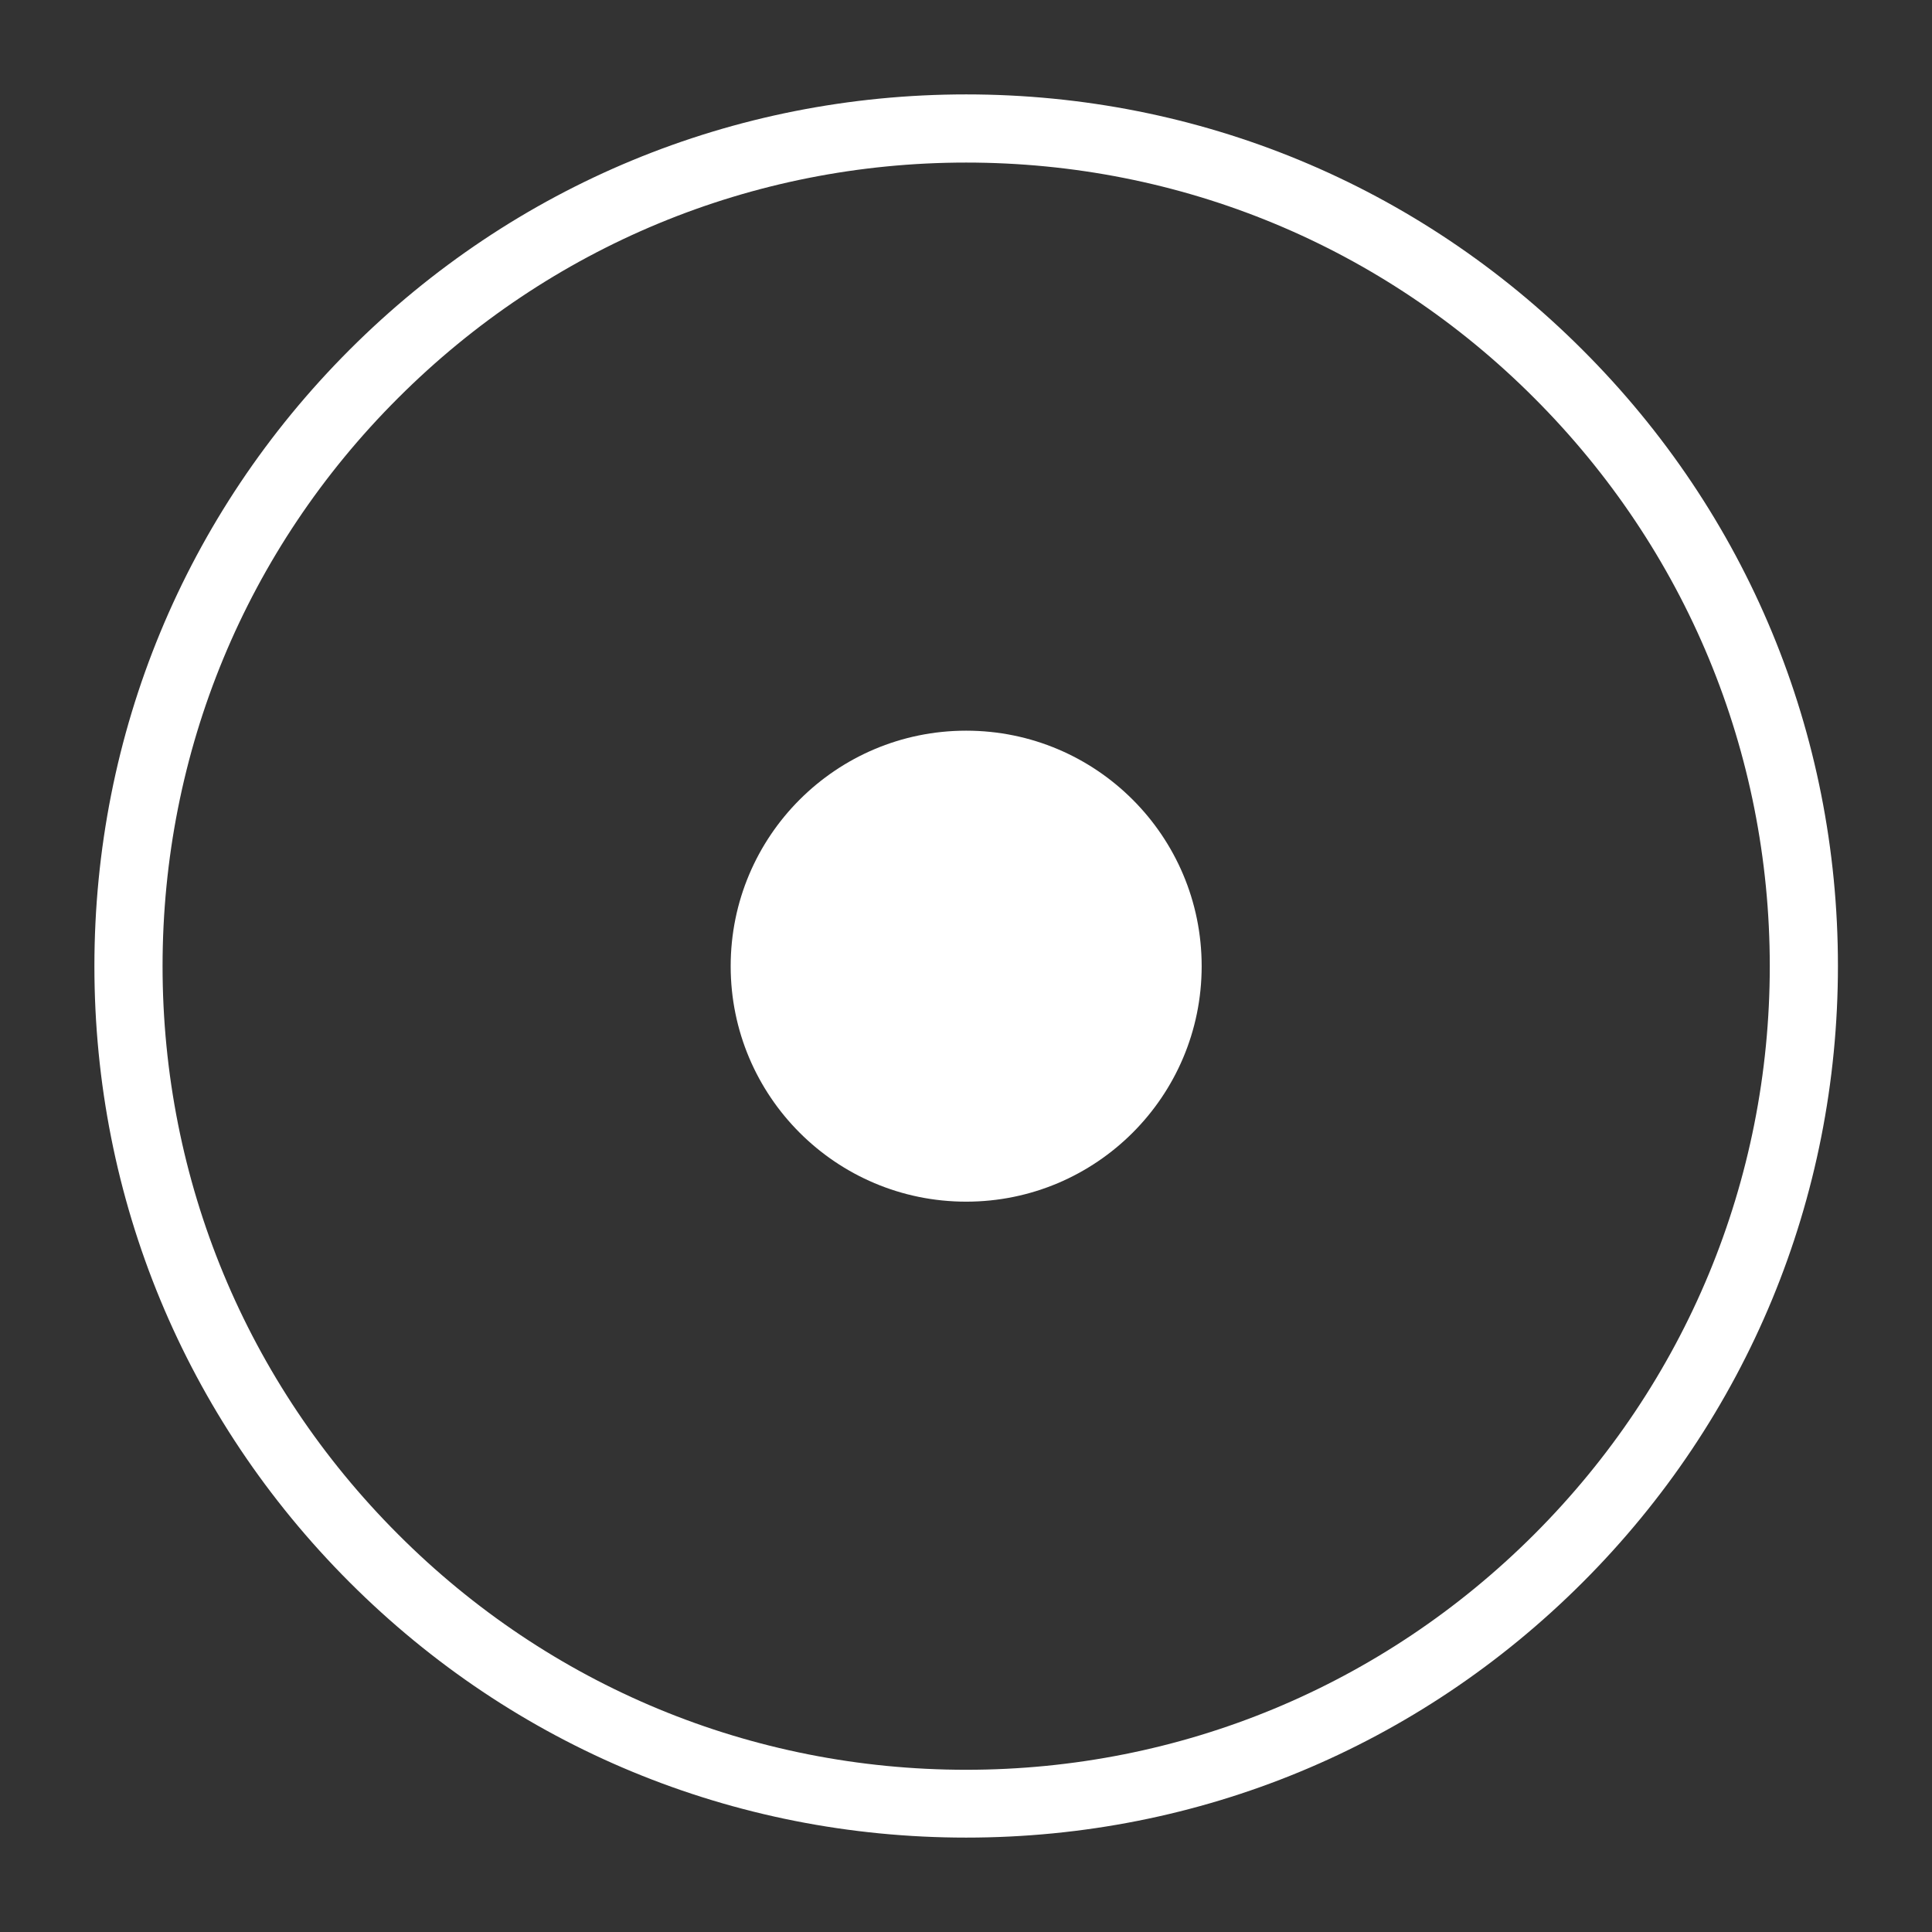
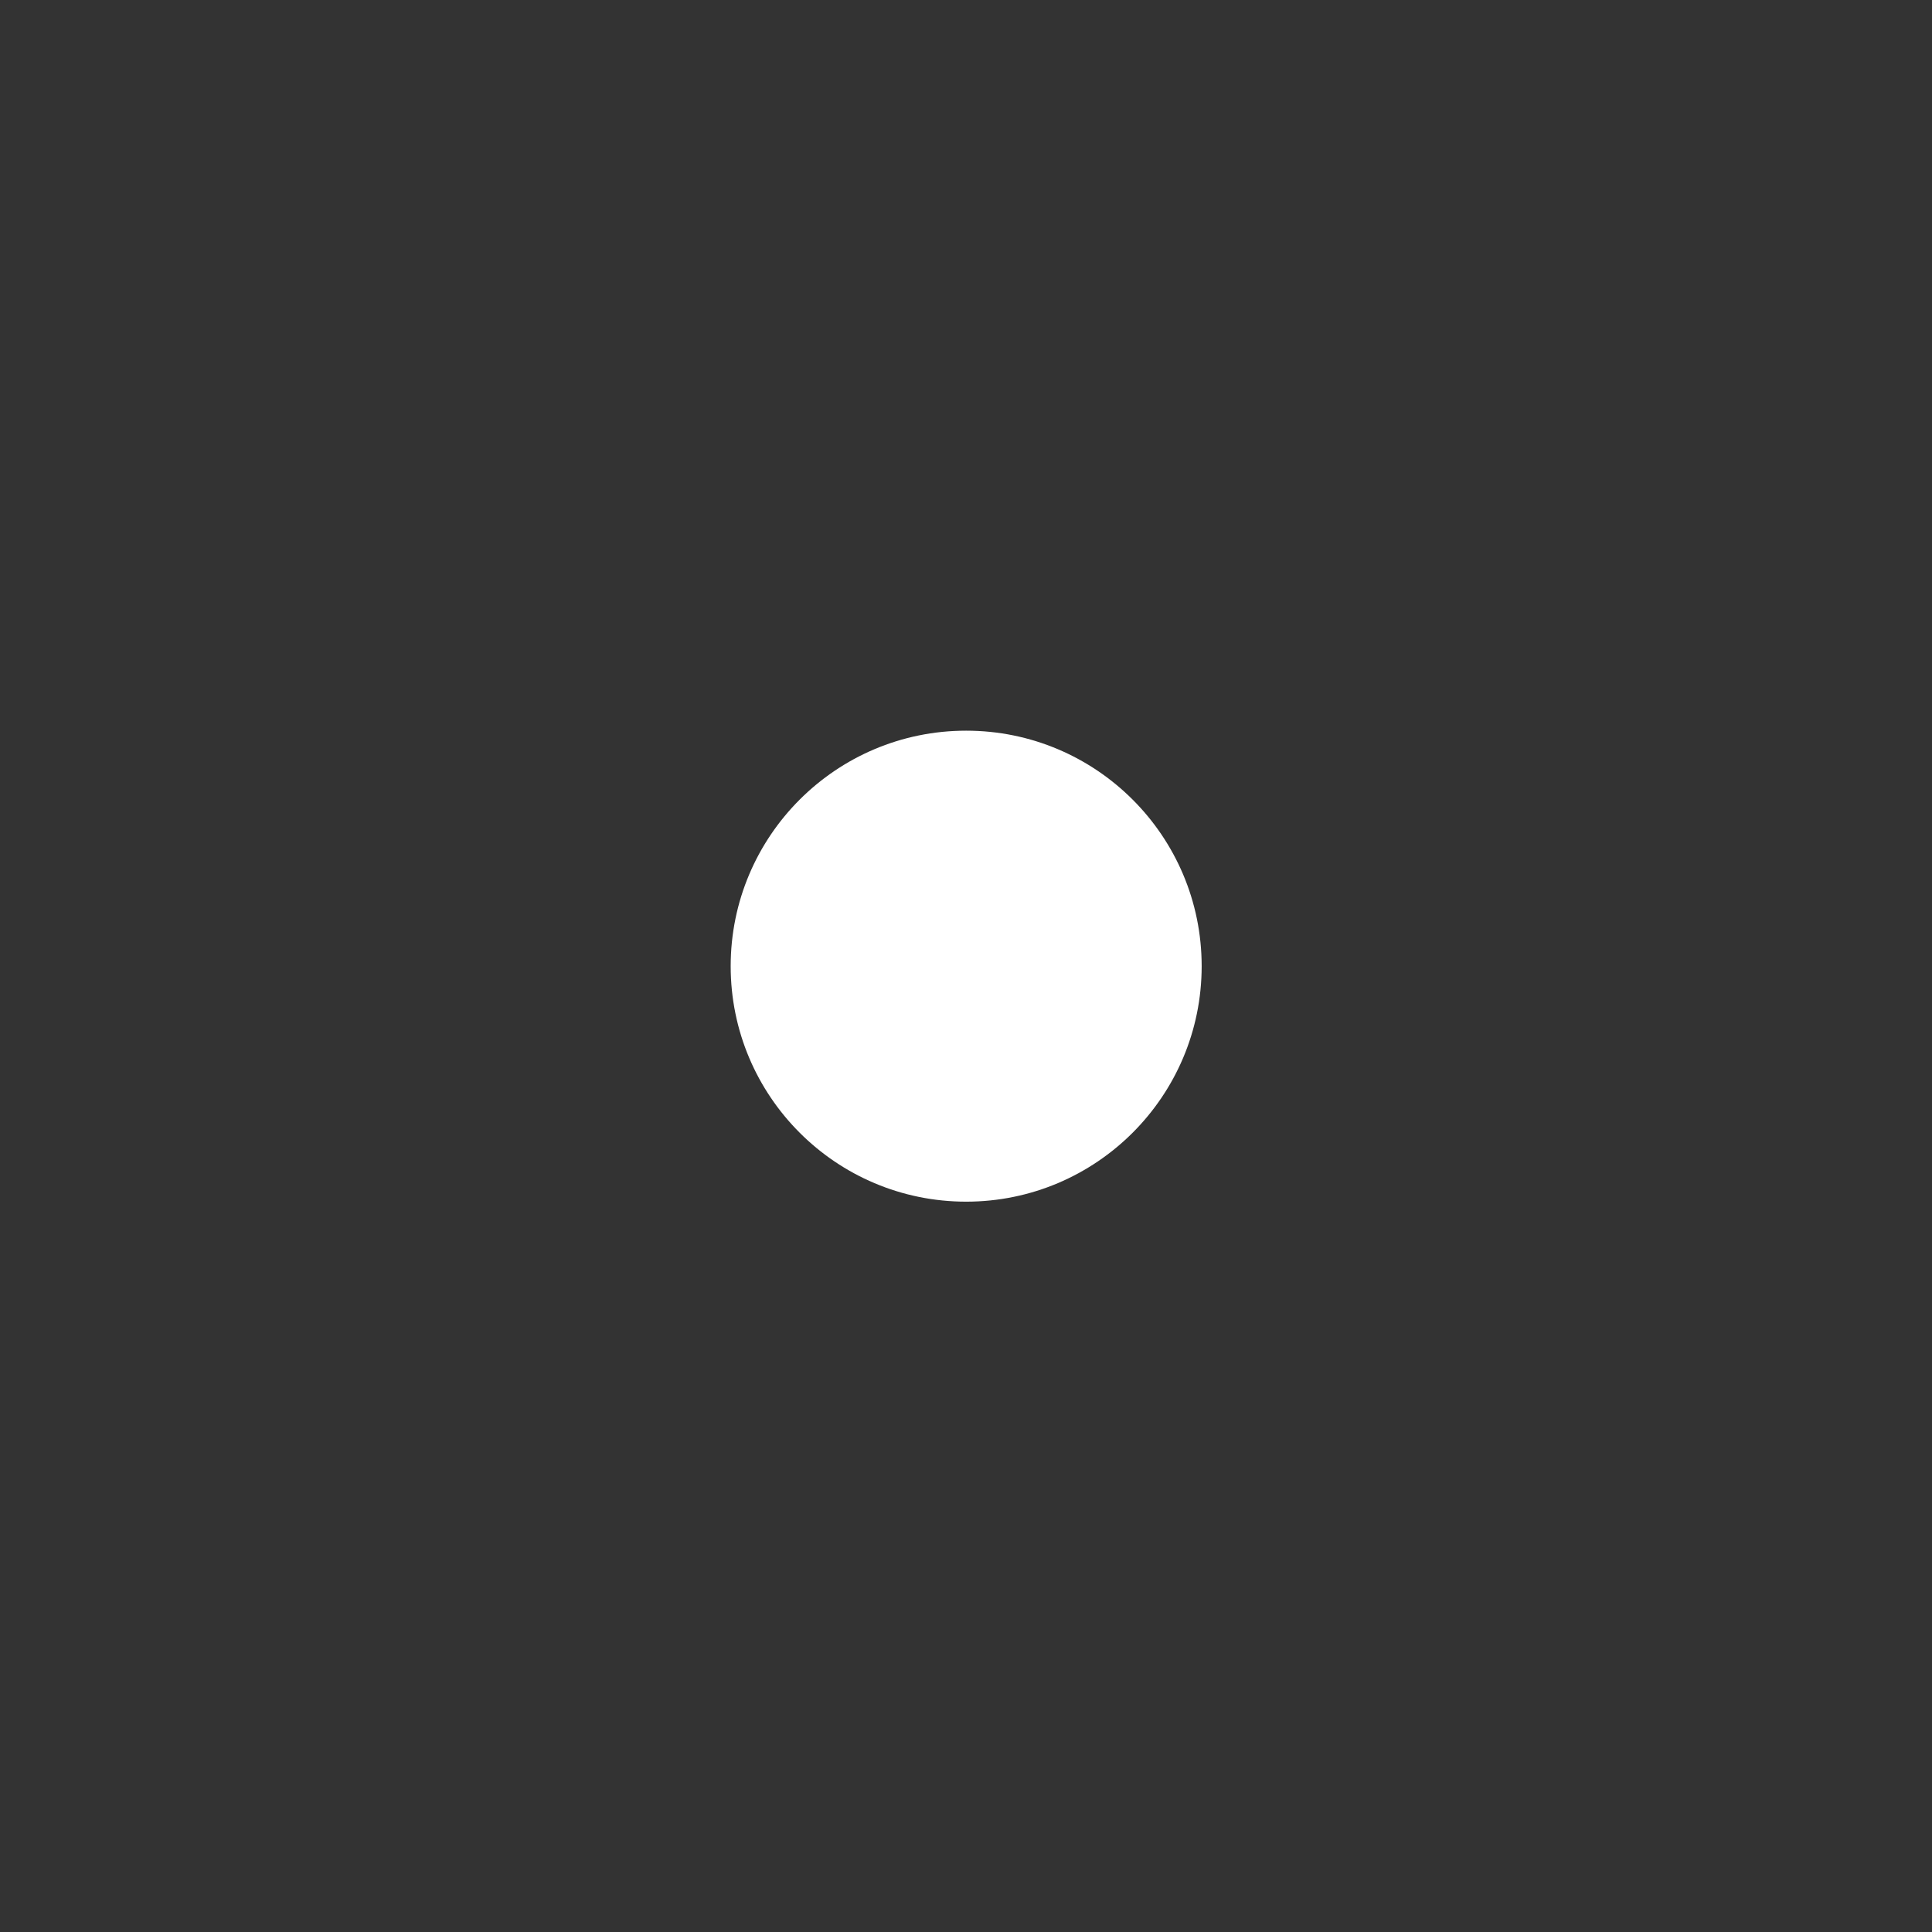
<svg xmlns="http://www.w3.org/2000/svg" id="Layer_1" x="0" y="0" version="1.1" viewBox="0 0 566.9 566.9" xml:space="preserve">
  <rect x="0" y="0" width="566.9" height="566.9" fill="#333333" stroke="none" />
  <style>
    .st0{fill:#fff}
  </style>
-   <path d="M464.3 102.6C416 54.3 351.8 27.7 283.5 27.7s-132.6 26.6-180.9 74.9c-48.3 48.3-74.9 112.6-74.9 180.9S54.3 416 102.6 464.3c48.3 48.3 112.5 74.9 180.9 74.9s132.6-26.6 180.9-74.9c48.3-48.3 74.9-112.6 74.9-180.9s-26.6-132.5-75-180.8zm-14.1 347.6c-44.5 44.5-103.8 69.1-166.7 69.1s-122.2-24.5-166.7-69.1c-44.5-44.5-69.1-103.8-69.1-166.7s24.5-122.2 69.1-166.7c44.5-44.5 103.8-69.1 166.7-69.1s122.2 24.5 166.7 69.1c44.5 44.5 69.1 103.8 69.1 166.7s-24.6 122.2-69.1 166.7z" class="st0" />
  <circle cx="283.5" cy="283.5" r="69.1" class="st0" />
</svg>